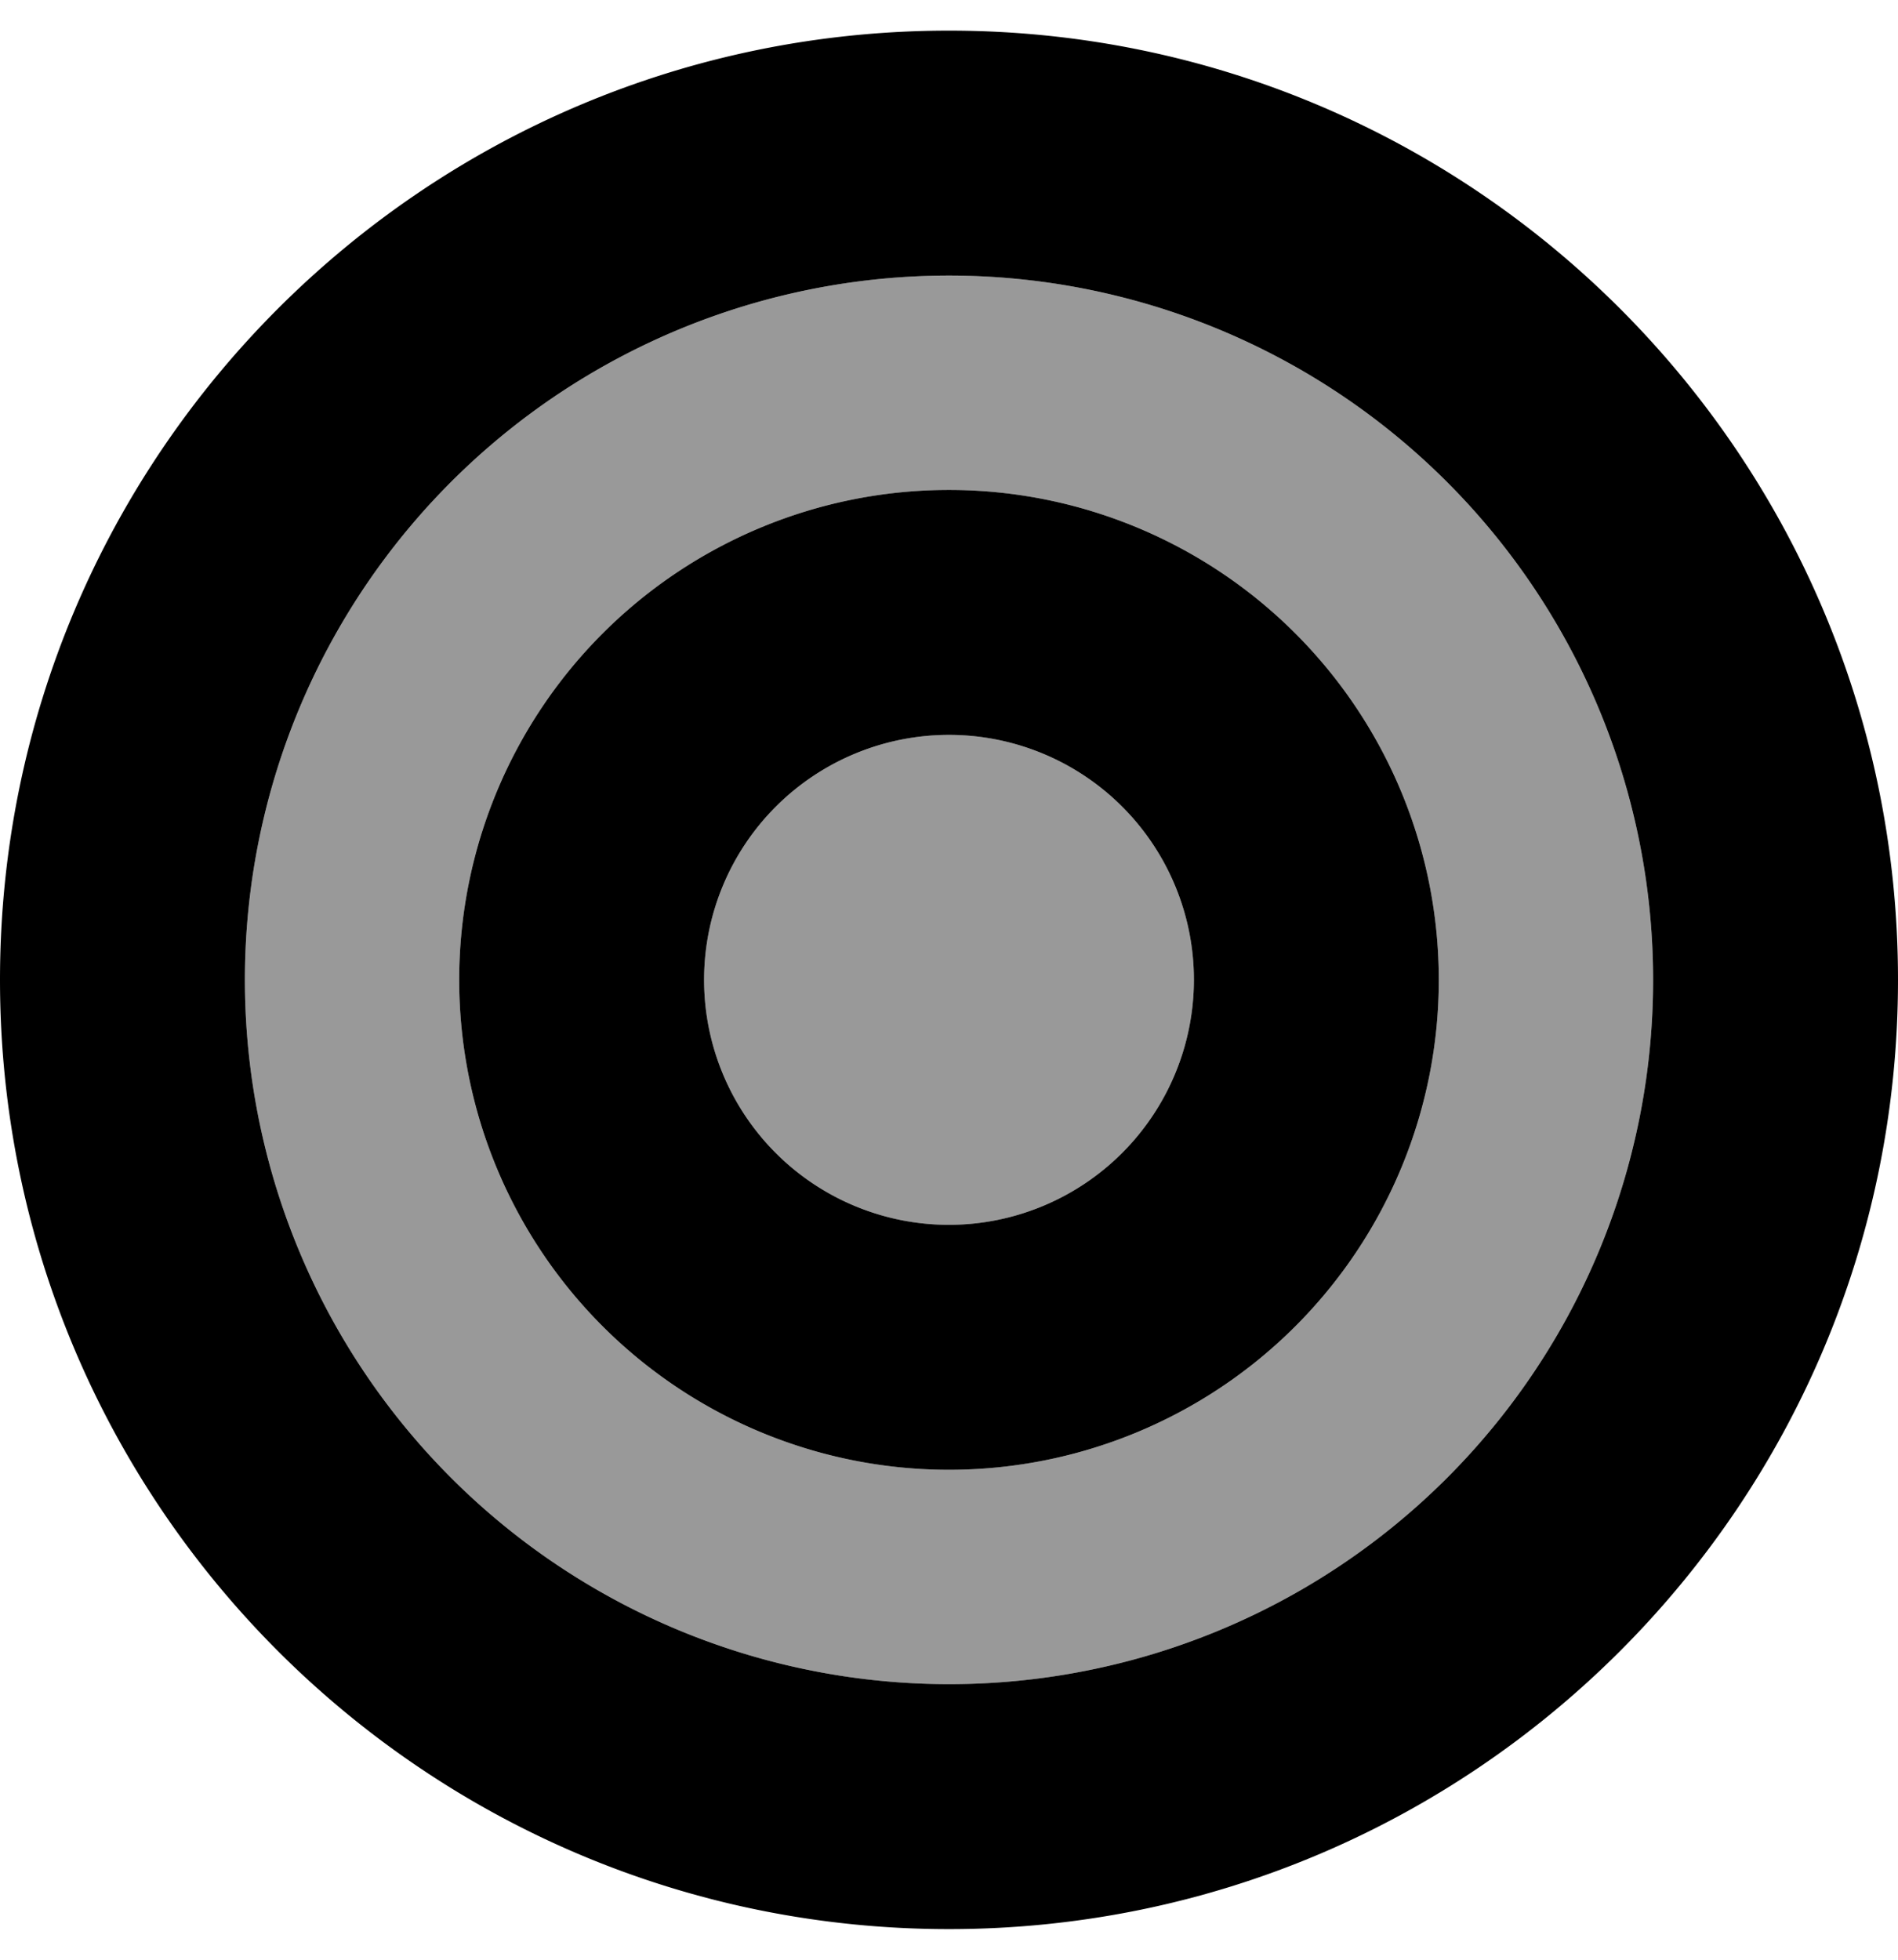
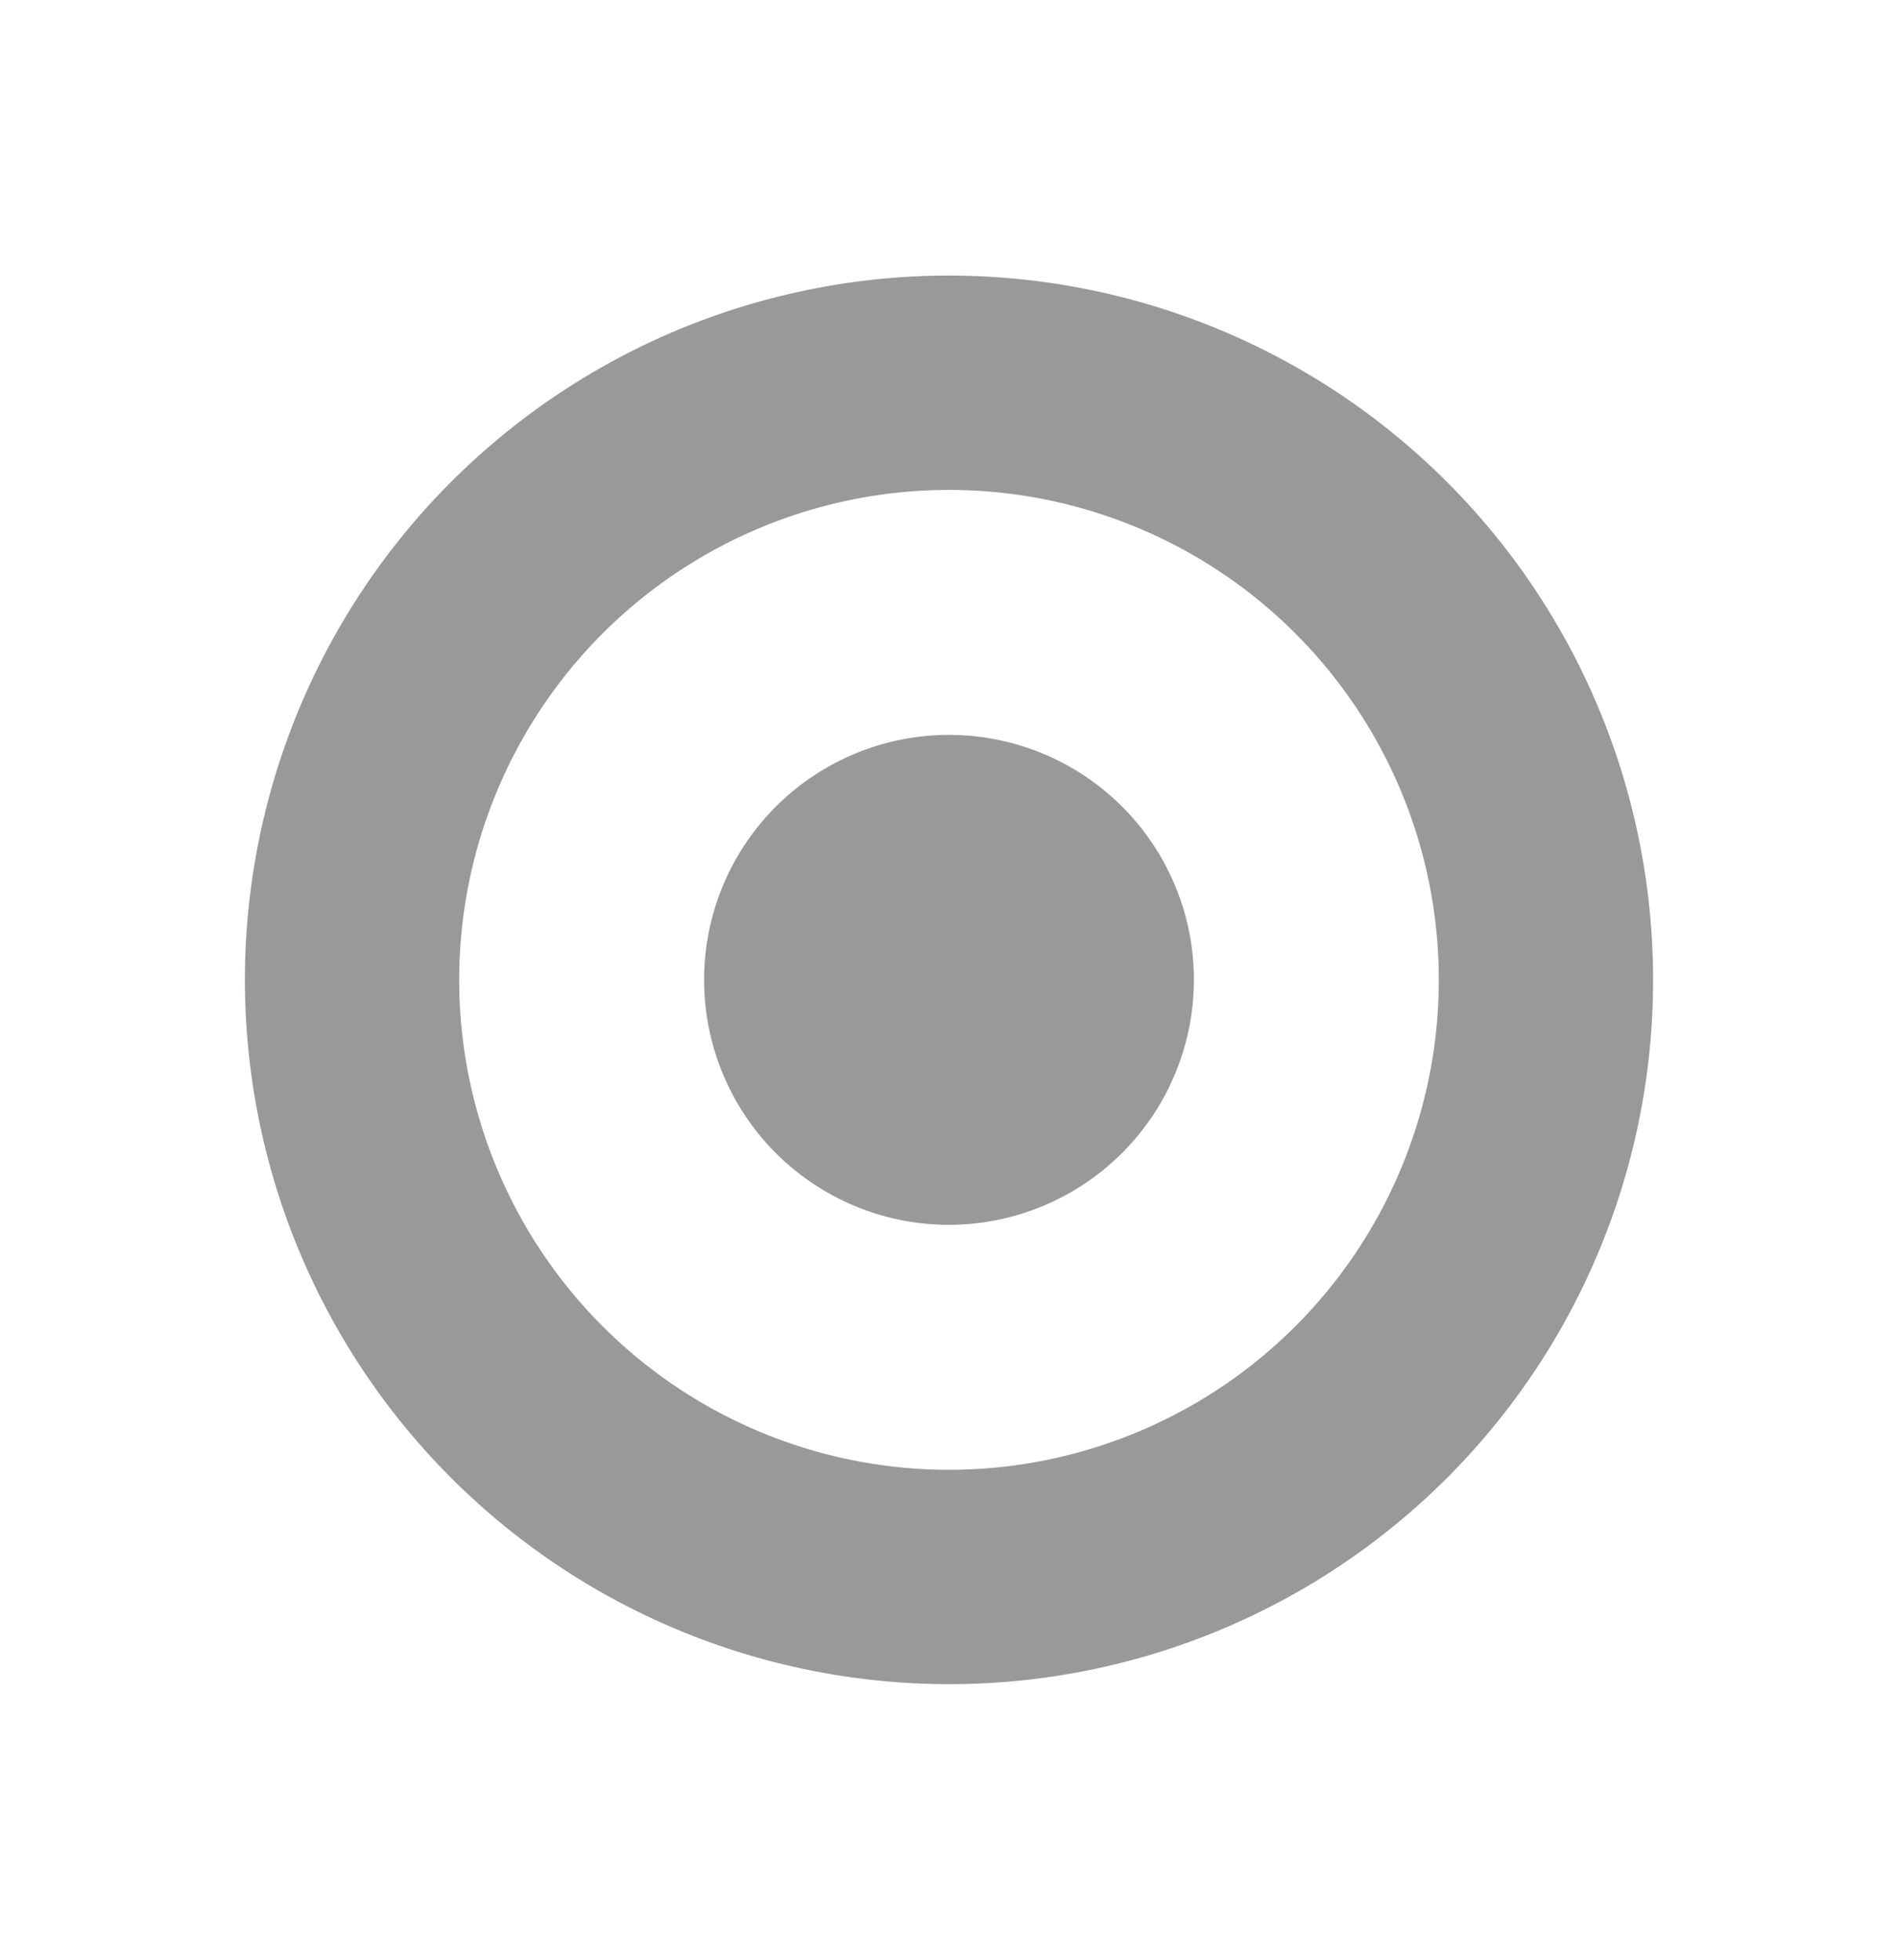
<svg xmlns="http://www.w3.org/2000/svg" viewBox="0 0 496 512">
  <defs>
    <style>.fa-secondary{opacity:.4}</style>
  </defs>
  <path d="M248,440A184,184,0,1,1,432,256,183.898,183.898,0,0,1,248,440Zm0-312A128,128,0,1,0,376,256,128.003,128.003,0,0,0,248,128Zm0,192a64,64,0,1,1,64-64A64.072,64.072,0,0,1,248,320Z" class="fa-secondary" />
-   <path d="M248,8C111.03,8,0,119.03,0,256S111.03,504,248,504,496,392.97,496,256,384.97,8,248,8Zm0,432A184,184,0,1,1,432,256,183.898,183.898,0,0,1,248,440Zm0-312A128,128,0,1,0,376,256,128.003,128.003,0,0,0,248,128Zm0,192a64,64,0,1,1,64-64A64.072,64.072,0,0,1,248,320Z" class="fa-primary" />
</svg>